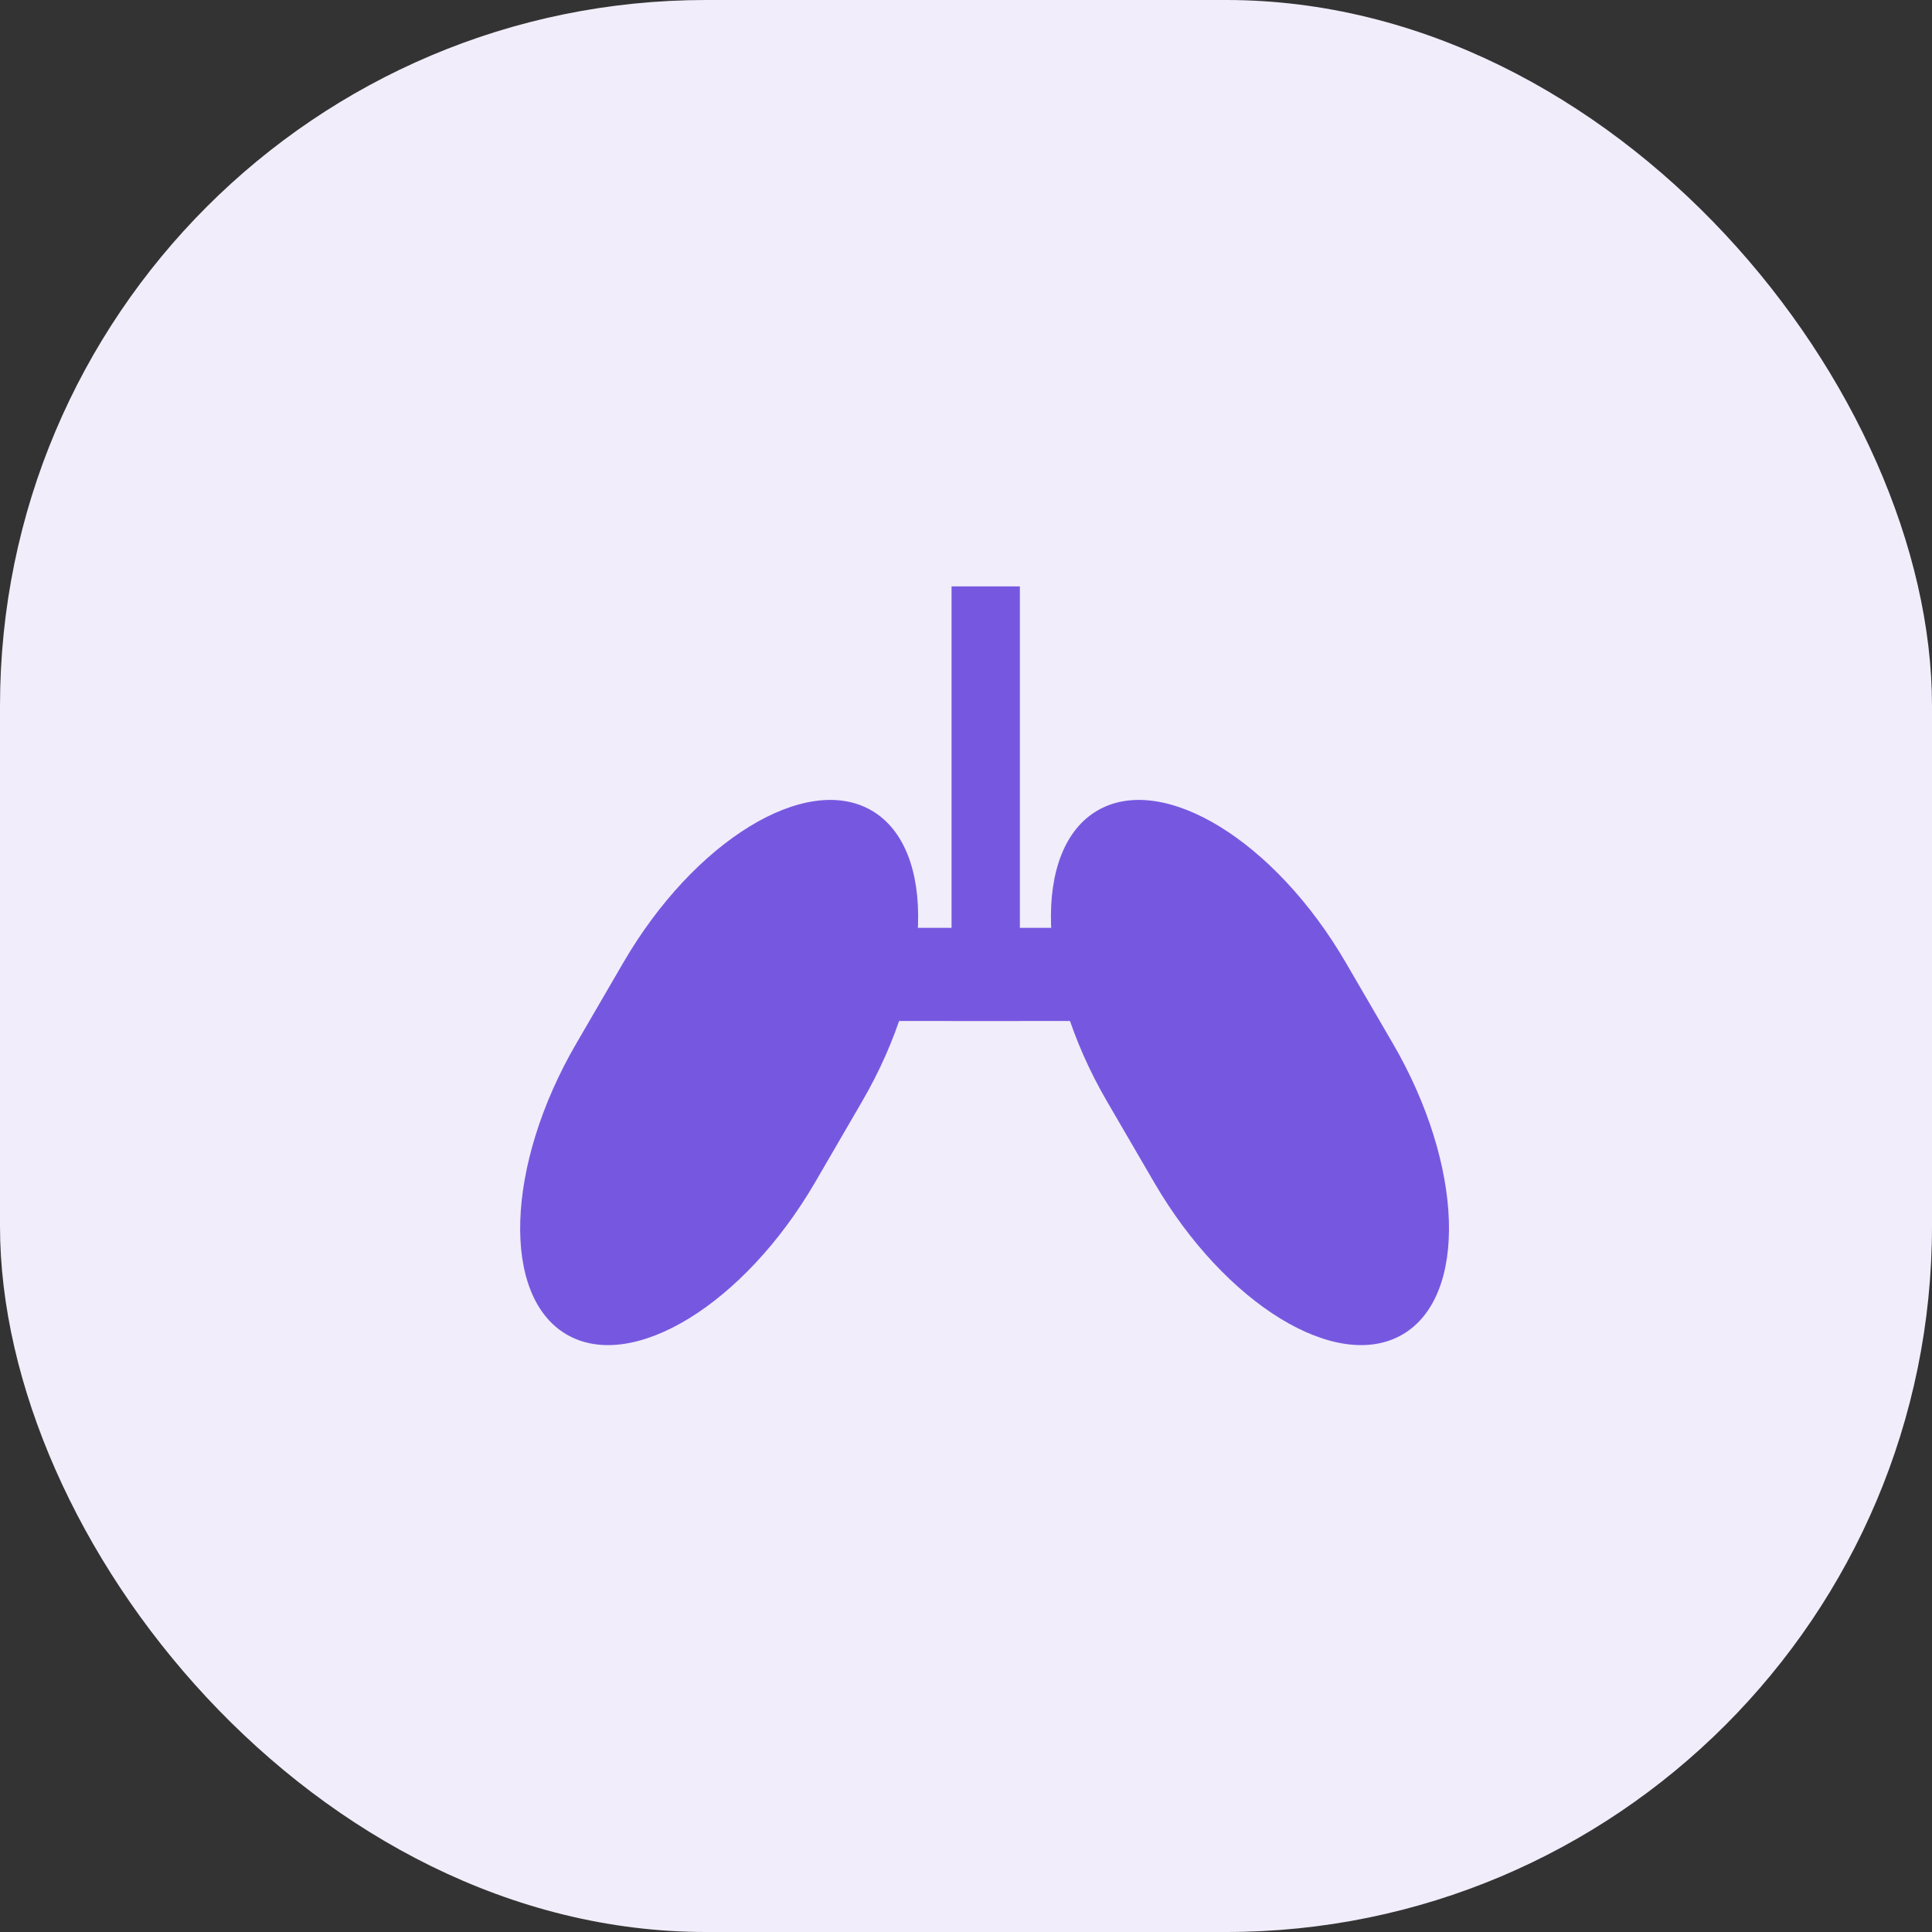
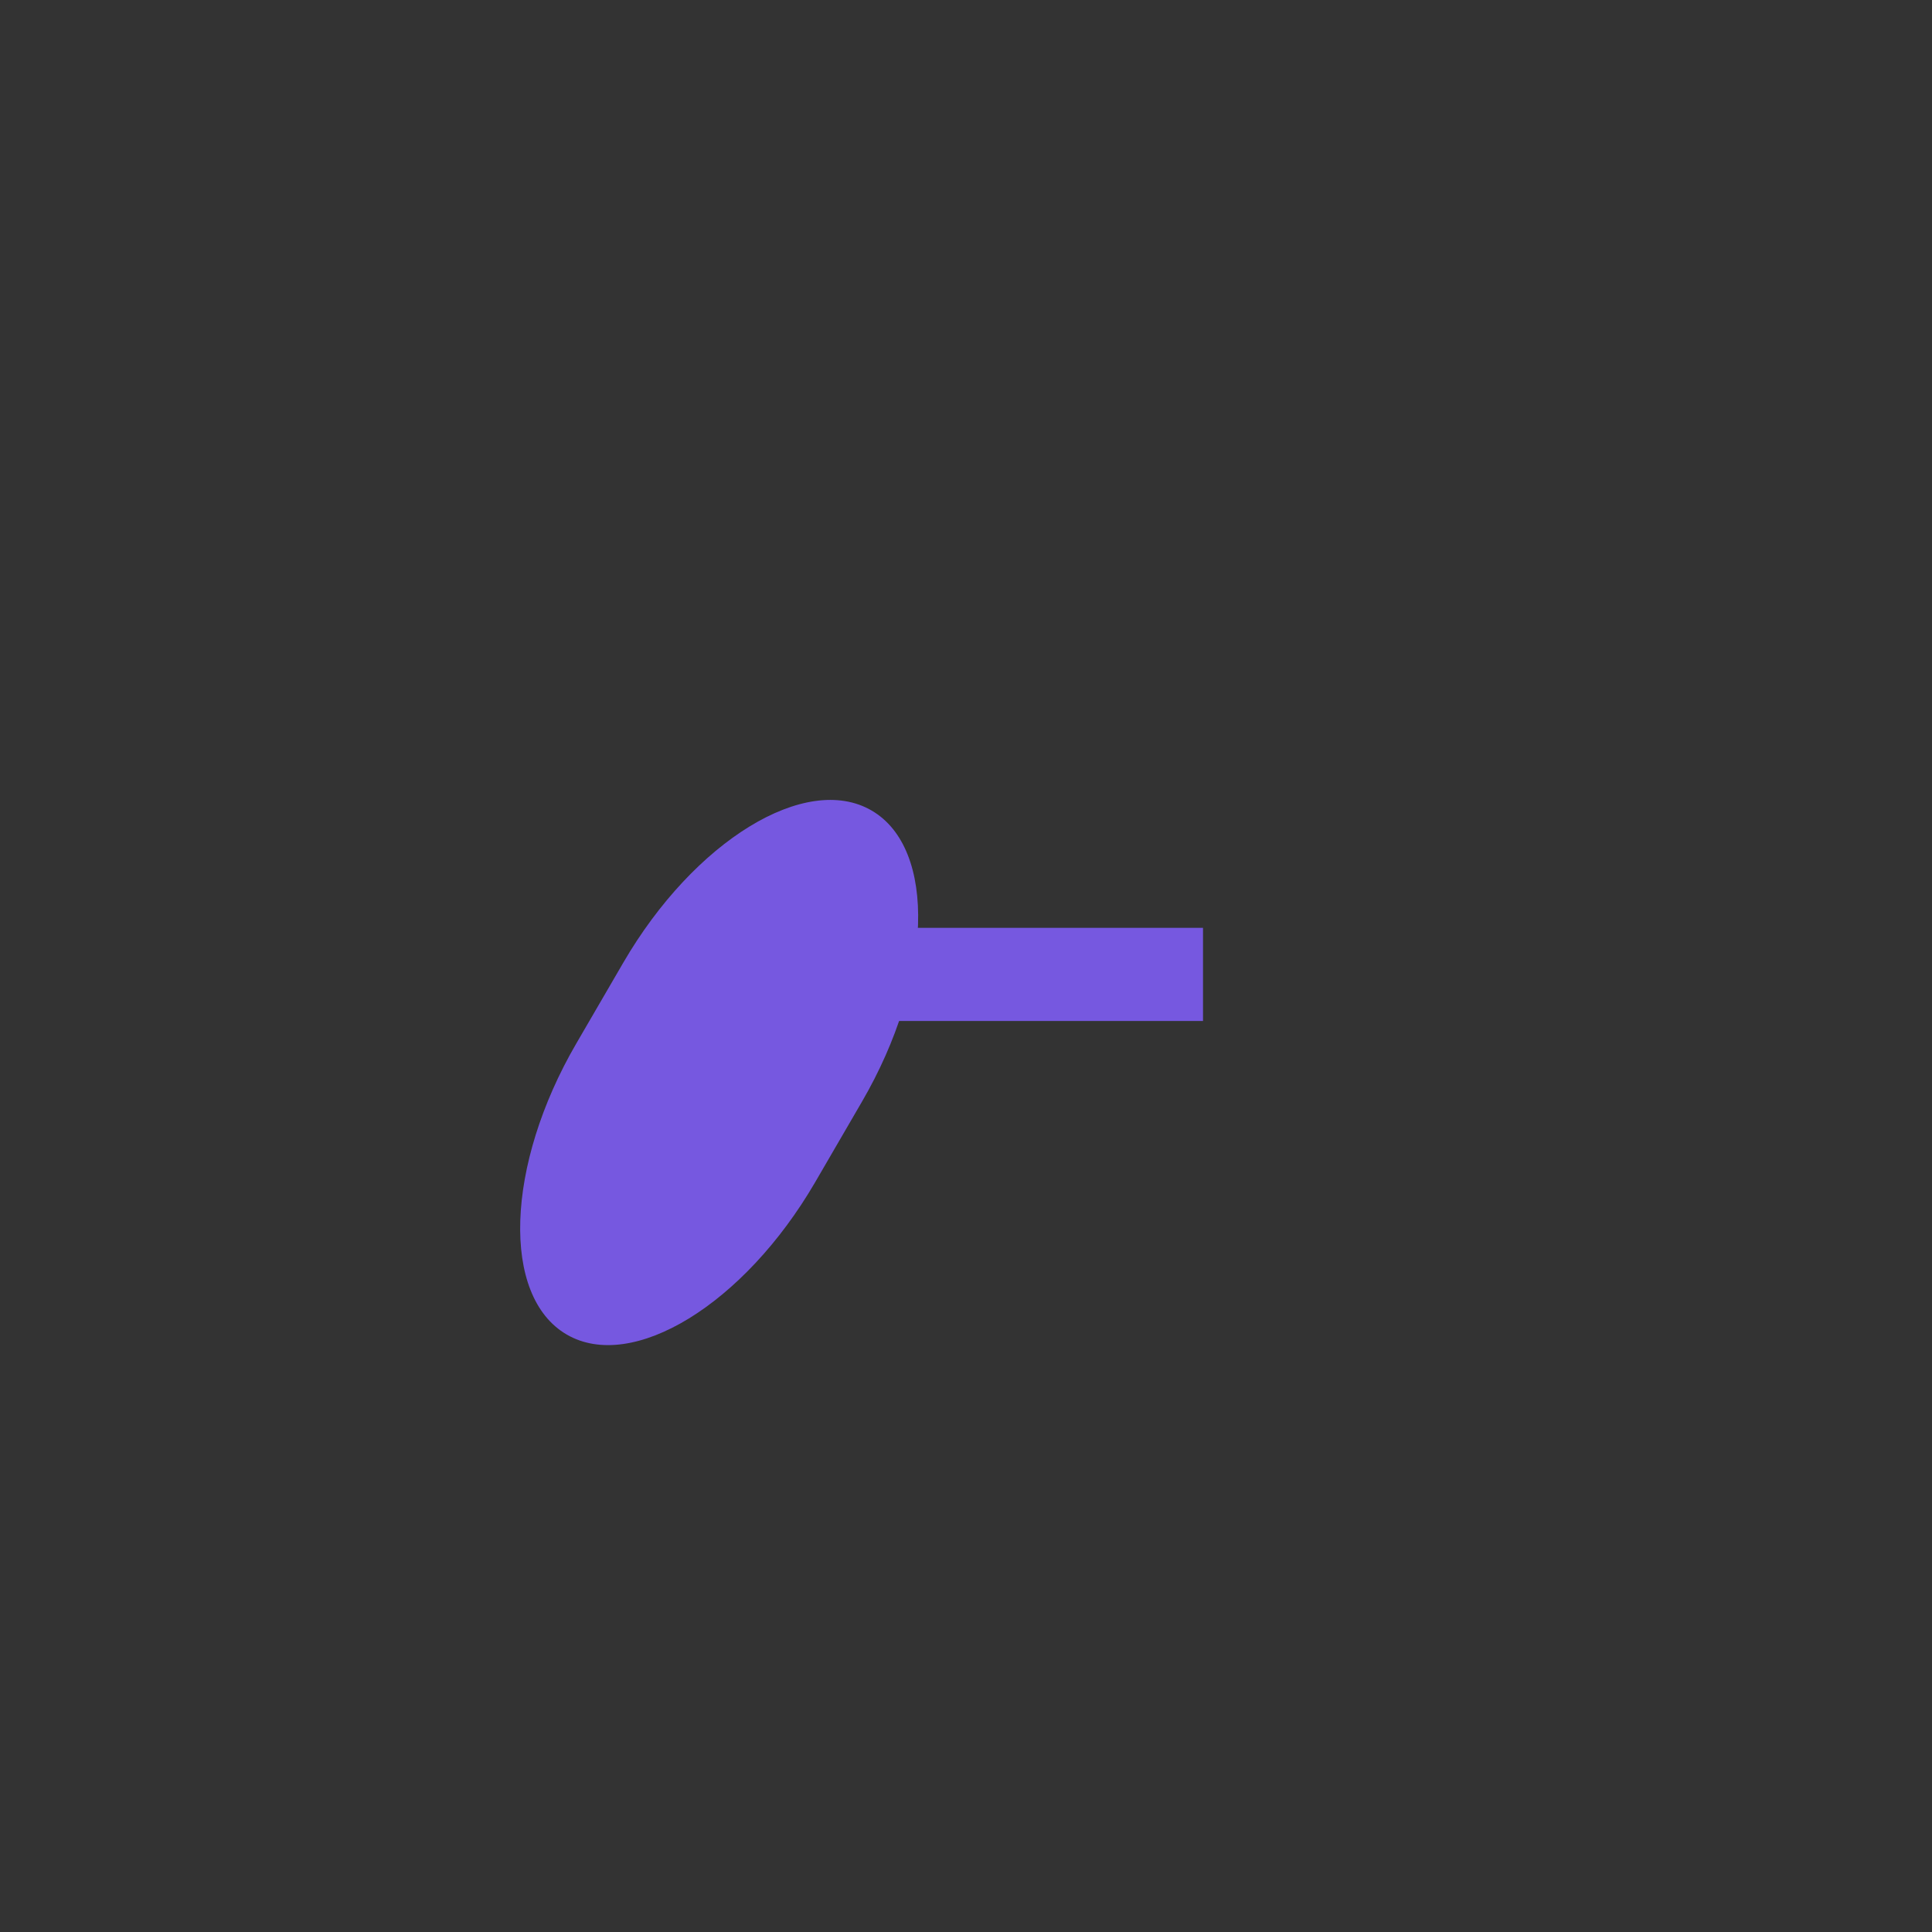
<svg xmlns="http://www.w3.org/2000/svg" width="52" height="52" viewBox="0 0 52 52" fill="none">
  <rect x="0" y="0" width="52" height="52" fill="#333333" stroke="none" />
-   <rect width="52" height="52" rx="19" fill="#F1EDFA" />
-   <path d="M27.45 15.783H25.611V27.479H27.45V15.783Z" fill="#7658E0" />
  <path d="M32.379 24.973H20.683V27.48H32.379V24.973Z" fill="#7658E0" />
  <path fill-rule="evenodd" clip-rule="evenodd" d="M21.938 31.823C20.028 35.104 17.02 36.947 15.253 35.919C13.486 34.891 13.602 31.365 15.512 28.084L16.776 25.91C18.684 22.63 21.692 20.787 23.459 21.815C25.226 22.843 25.111 26.368 23.201 29.65L21.938 31.823Z" fill="#7658E0" />
-   <path fill-rule="evenodd" clip-rule="evenodd" d="M31.063 31.823C32.971 35.104 35.979 36.947 37.747 35.919C39.514 34.891 39.398 31.365 37.488 28.084L36.223 25.91C34.315 22.63 31.307 20.787 29.539 21.815C27.772 22.843 27.887 26.368 29.798 29.65L31.063 31.823Z" fill="#7658E0" />
</svg>